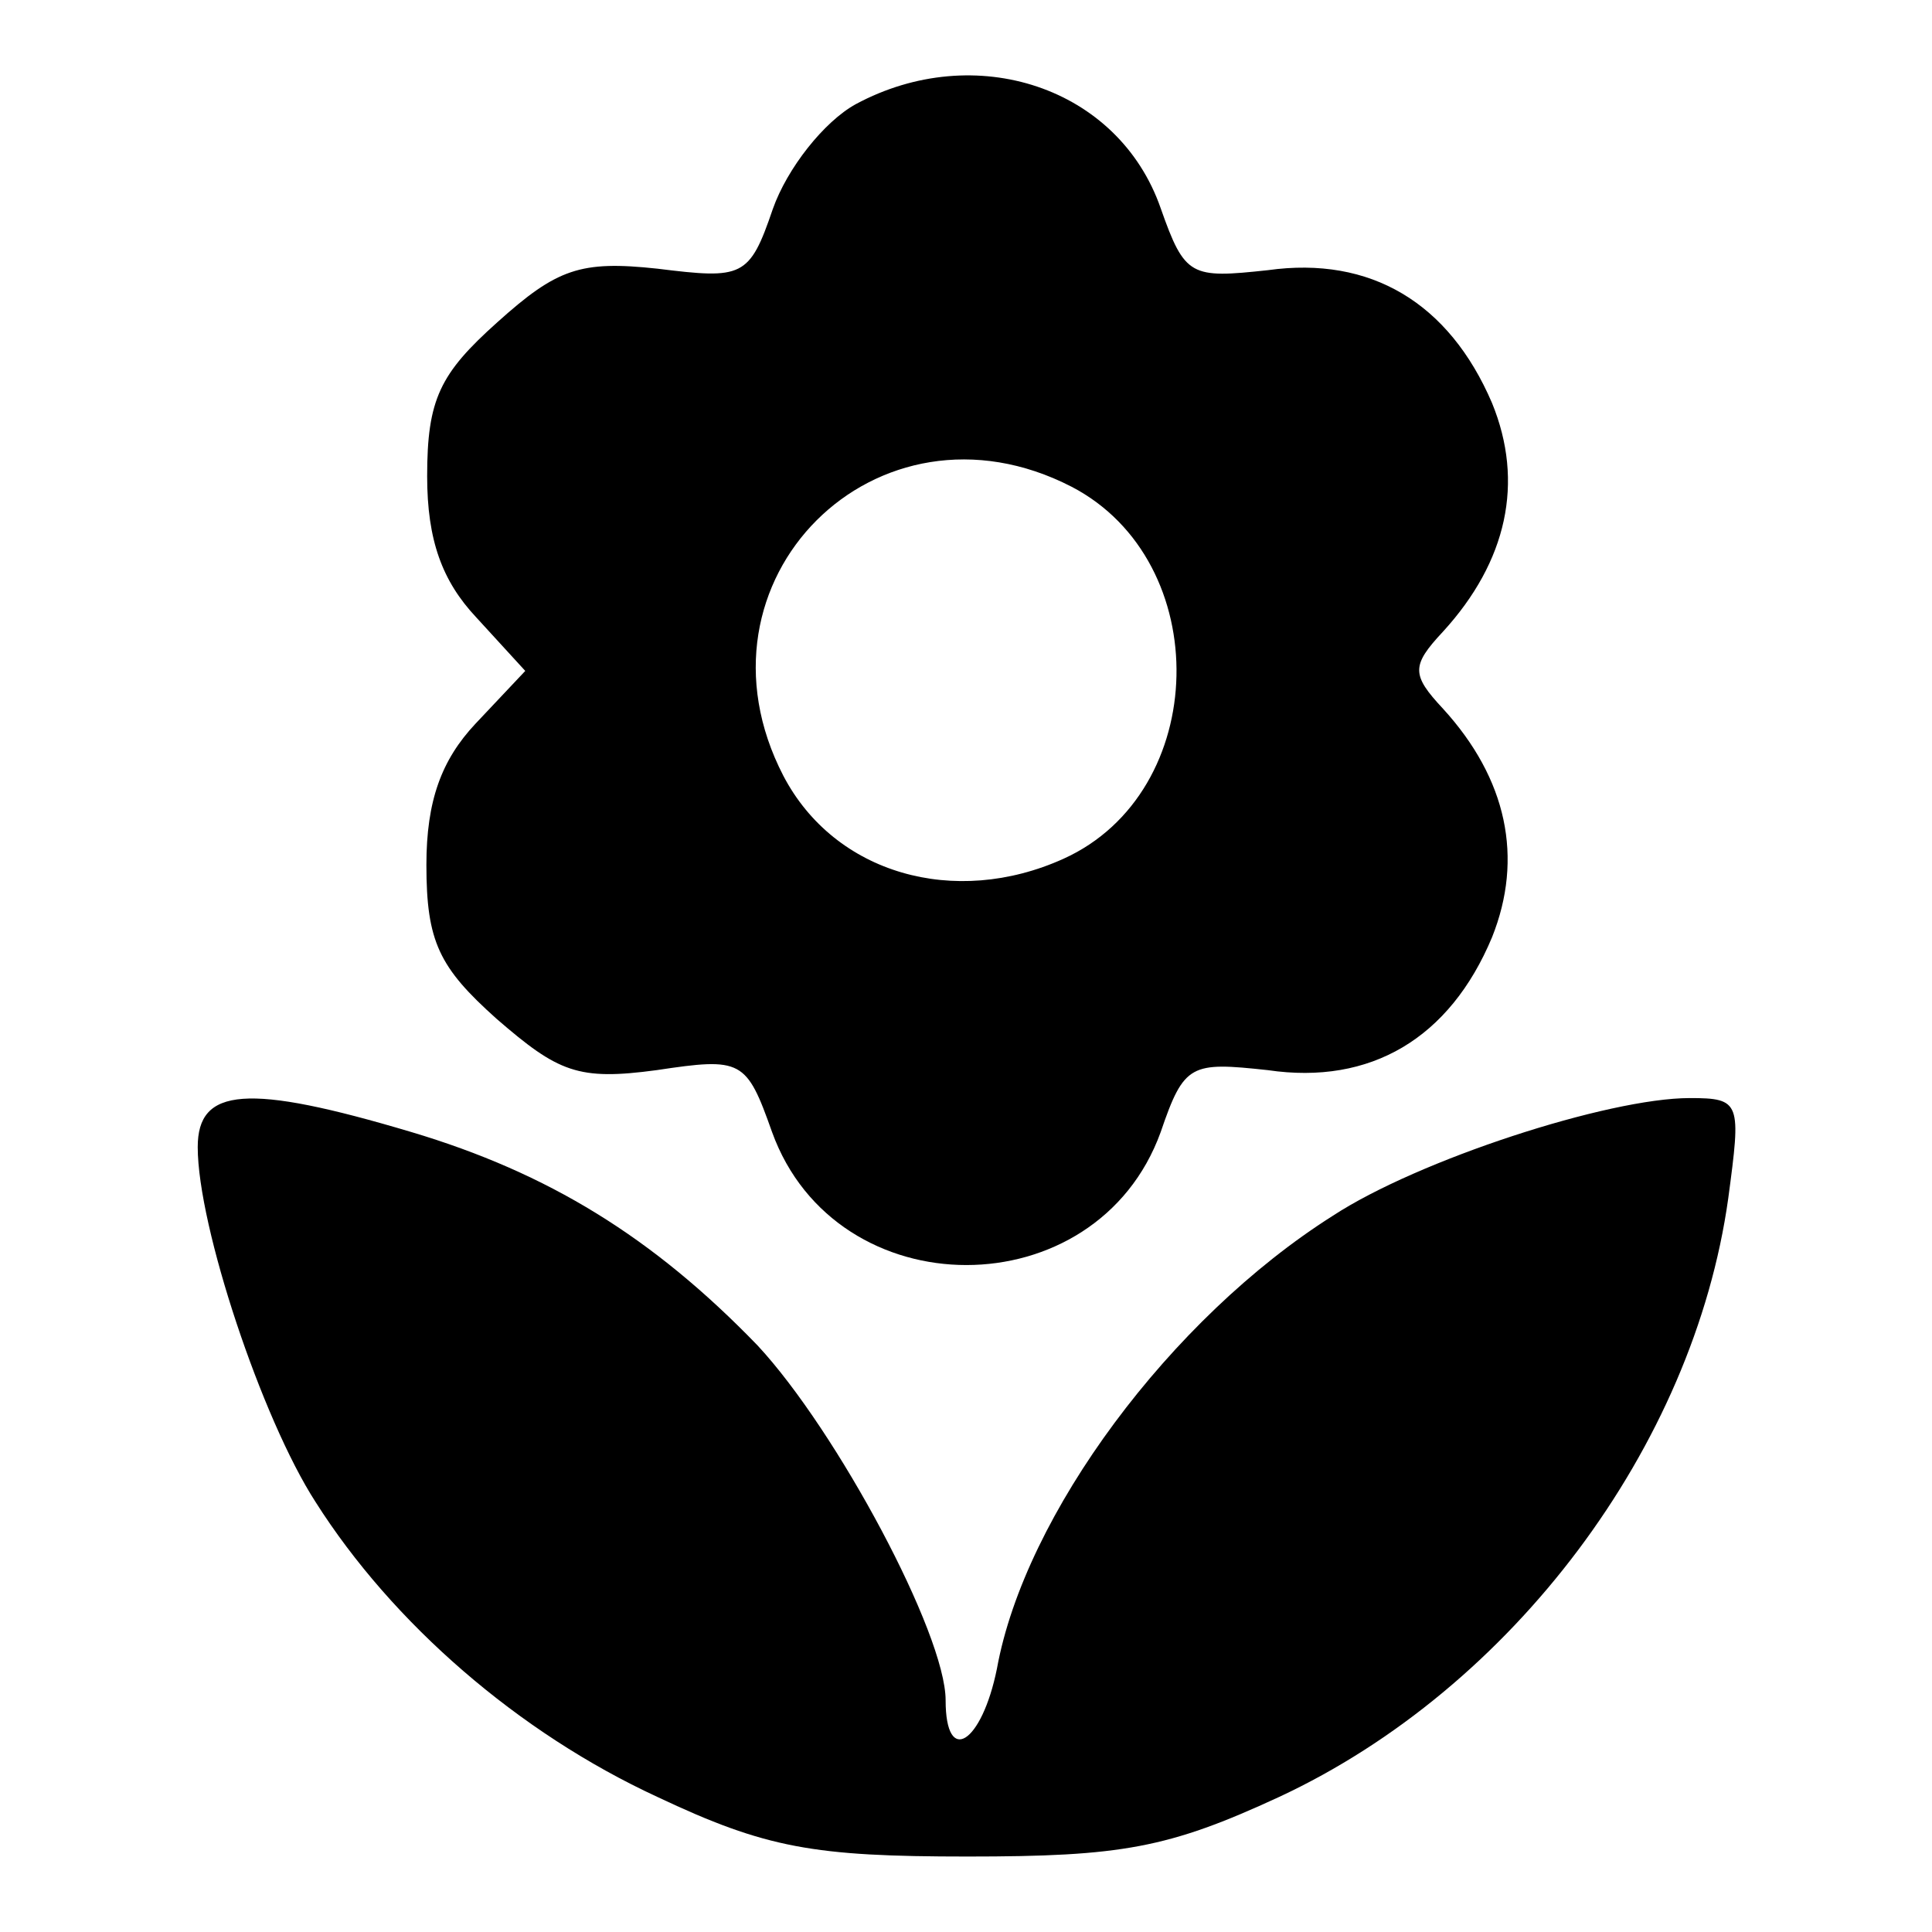
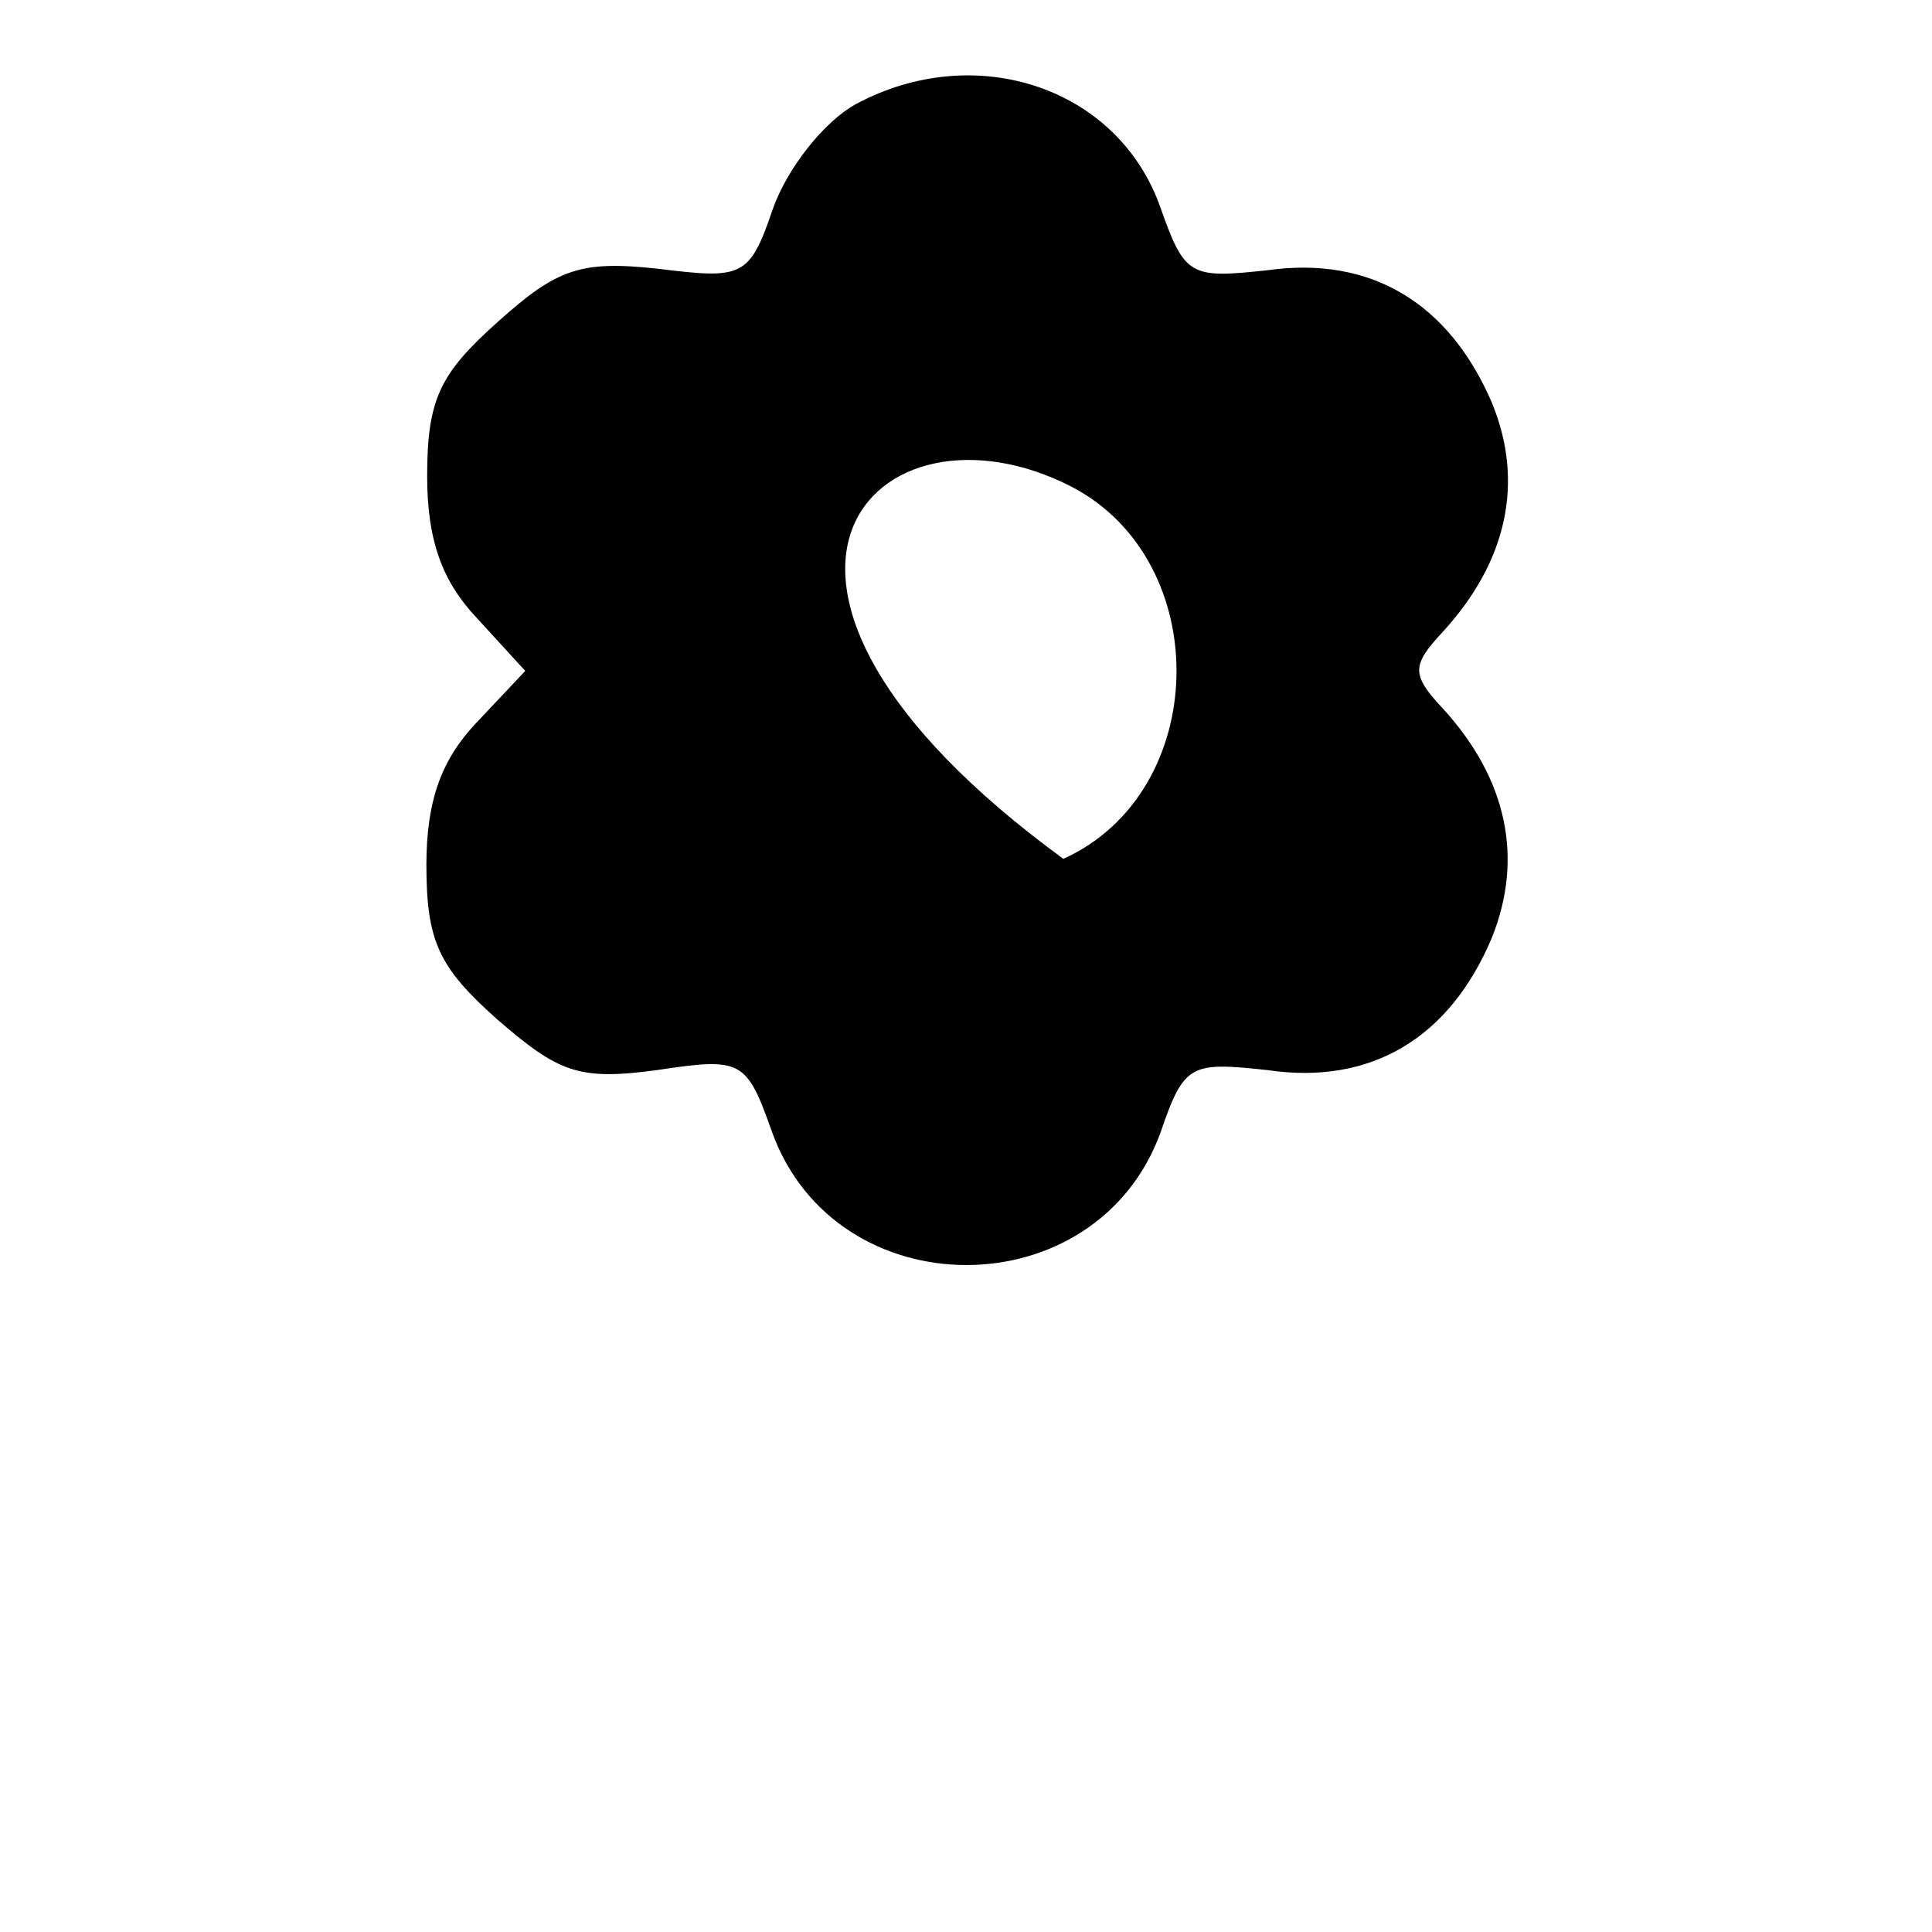
<svg xmlns="http://www.w3.org/2000/svg" version="1.1" x="0px" y="0px" viewBox="0 0 256 256" enable-background="new 0 0 256 256" xml:space="preserve">
  <g>
    <g>
      <g>
-         <path fill="#000000" d="M113.4,13.8c-4.2,2.3-9.1,8.5-11,13.9c-3.1,9.1-4,9.3-15.3,7.9c-10.2-1.1-13.3,0-21.2,7.1c-7.6,6.8-9.3,10.2-9.3,20.4c0,8.5,2,13.9,6.5,18.7l6.5,7.1L63,95.9c-4.5,4.8-6.5,10.2-6.5,18.7c0,10.2,1.7,13.6,9.3,20.4c8.2,7.1,10.8,8.2,21.2,6.8c11.3-1.7,11.9-1.4,15.3,8.2c8.5,23.5,43,23.5,51.5,0c3.1-9.1,4-9.3,14.2-8.2c13.6,2,24.1-4.2,29.7-17.6c4.2-10.5,2-21-6.5-30.3c-4.2-4.5-4.2-5.7,0-10.2c8.5-9.3,10.8-19.8,6.5-30.3c-5.7-13.3-16.1-19.5-29.7-17.6c-10.2,1.1-11,0.9-14.2-8.2C148.2,11.5,129.2,5.3,113.4,13.8z M142,64.5c19,9.9,18.4,40.5-1.1,49.3c-14.4,6.5-30.3,2-37.1-11C90.4,76.9,116.2,51.2,142,64.5z" />
-         <path fill="#000000" d="M26.2,152c0,10.5,8.5,36,15.6,47c10.2,16.1,26.9,30.6,45.3,39.1c14.4,6.8,20.7,7.9,41.1,7.9c20.4,0,26.6-1.1,41.3-7.9c30.9-14.4,54.9-46.4,59.5-79.3c1.7-12.7,1.7-13.3-5.1-13.3c-10.8,0-36,8.2-47.3,15.6c-21.5,13.6-40.8,39.6-44.5,60c-2,9.9-6.8,13-6.8,4.2s-14.4-35.7-24.9-47c-13.9-14.4-27.8-22.9-45.9-28.3C32.7,143.5,26.2,144.1,26.2,152z" />
+         <path fill="#000000" d="M113.4,13.8c-4.2,2.3-9.1,8.5-11,13.9c-3.1,9.1-4,9.3-15.3,7.9c-10.2-1.1-13.3,0-21.2,7.1c-7.6,6.8-9.3,10.2-9.3,20.4c0,8.5,2,13.9,6.5,18.7l6.5,7.1L63,95.9c-4.5,4.8-6.5,10.2-6.5,18.7c0,10.2,1.7,13.6,9.3,20.4c8.2,7.1,10.8,8.2,21.2,6.8c11.3-1.7,11.9-1.4,15.3,8.2c8.5,23.5,43,23.5,51.5,0c3.1-9.1,4-9.3,14.2-8.2c13.6,2,24.1-4.2,29.7-17.6c4.2-10.5,2-21-6.5-30.3c-4.2-4.5-4.2-5.7,0-10.2c8.5-9.3,10.8-19.8,6.5-30.3c-5.7-13.3-16.1-19.5-29.7-17.6c-10.2,1.1-11,0.9-14.2-8.2C148.2,11.5,129.2,5.3,113.4,13.8z M142,64.5c19,9.9,18.4,40.5-1.1,49.3C90.4,76.9,116.2,51.2,142,64.5z" />
      </g>
    </g>
  </g>
</svg>